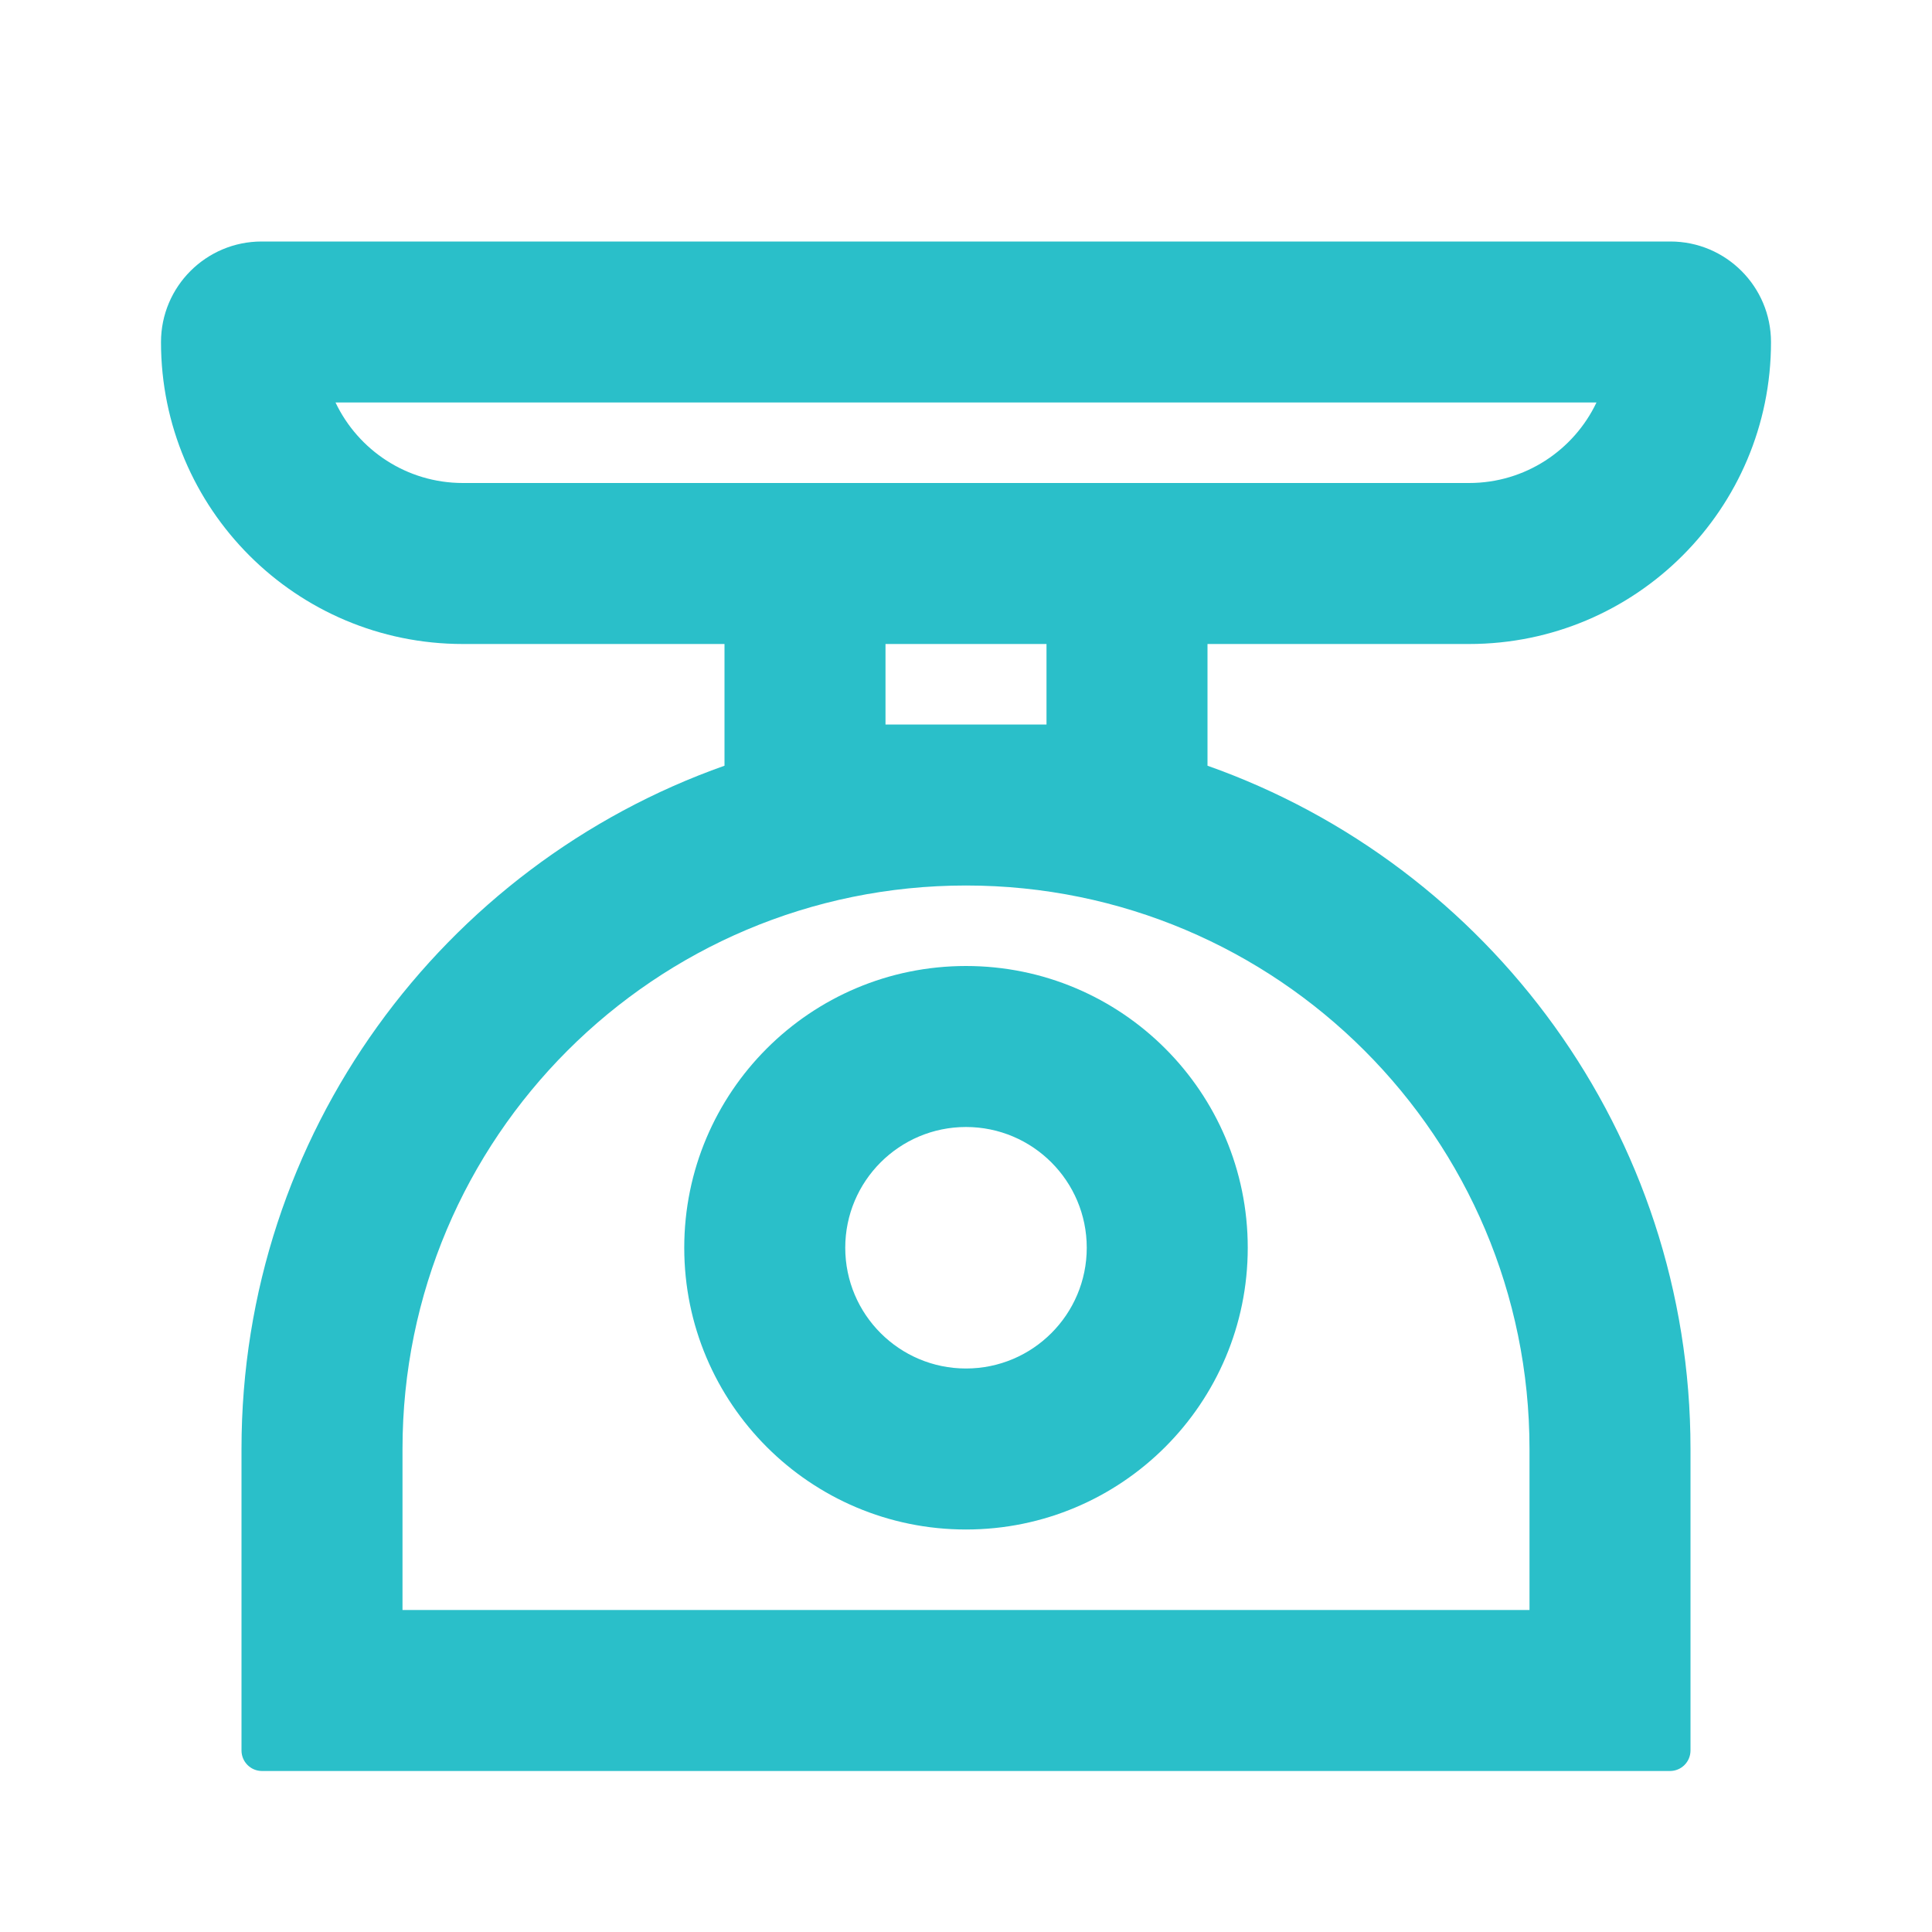
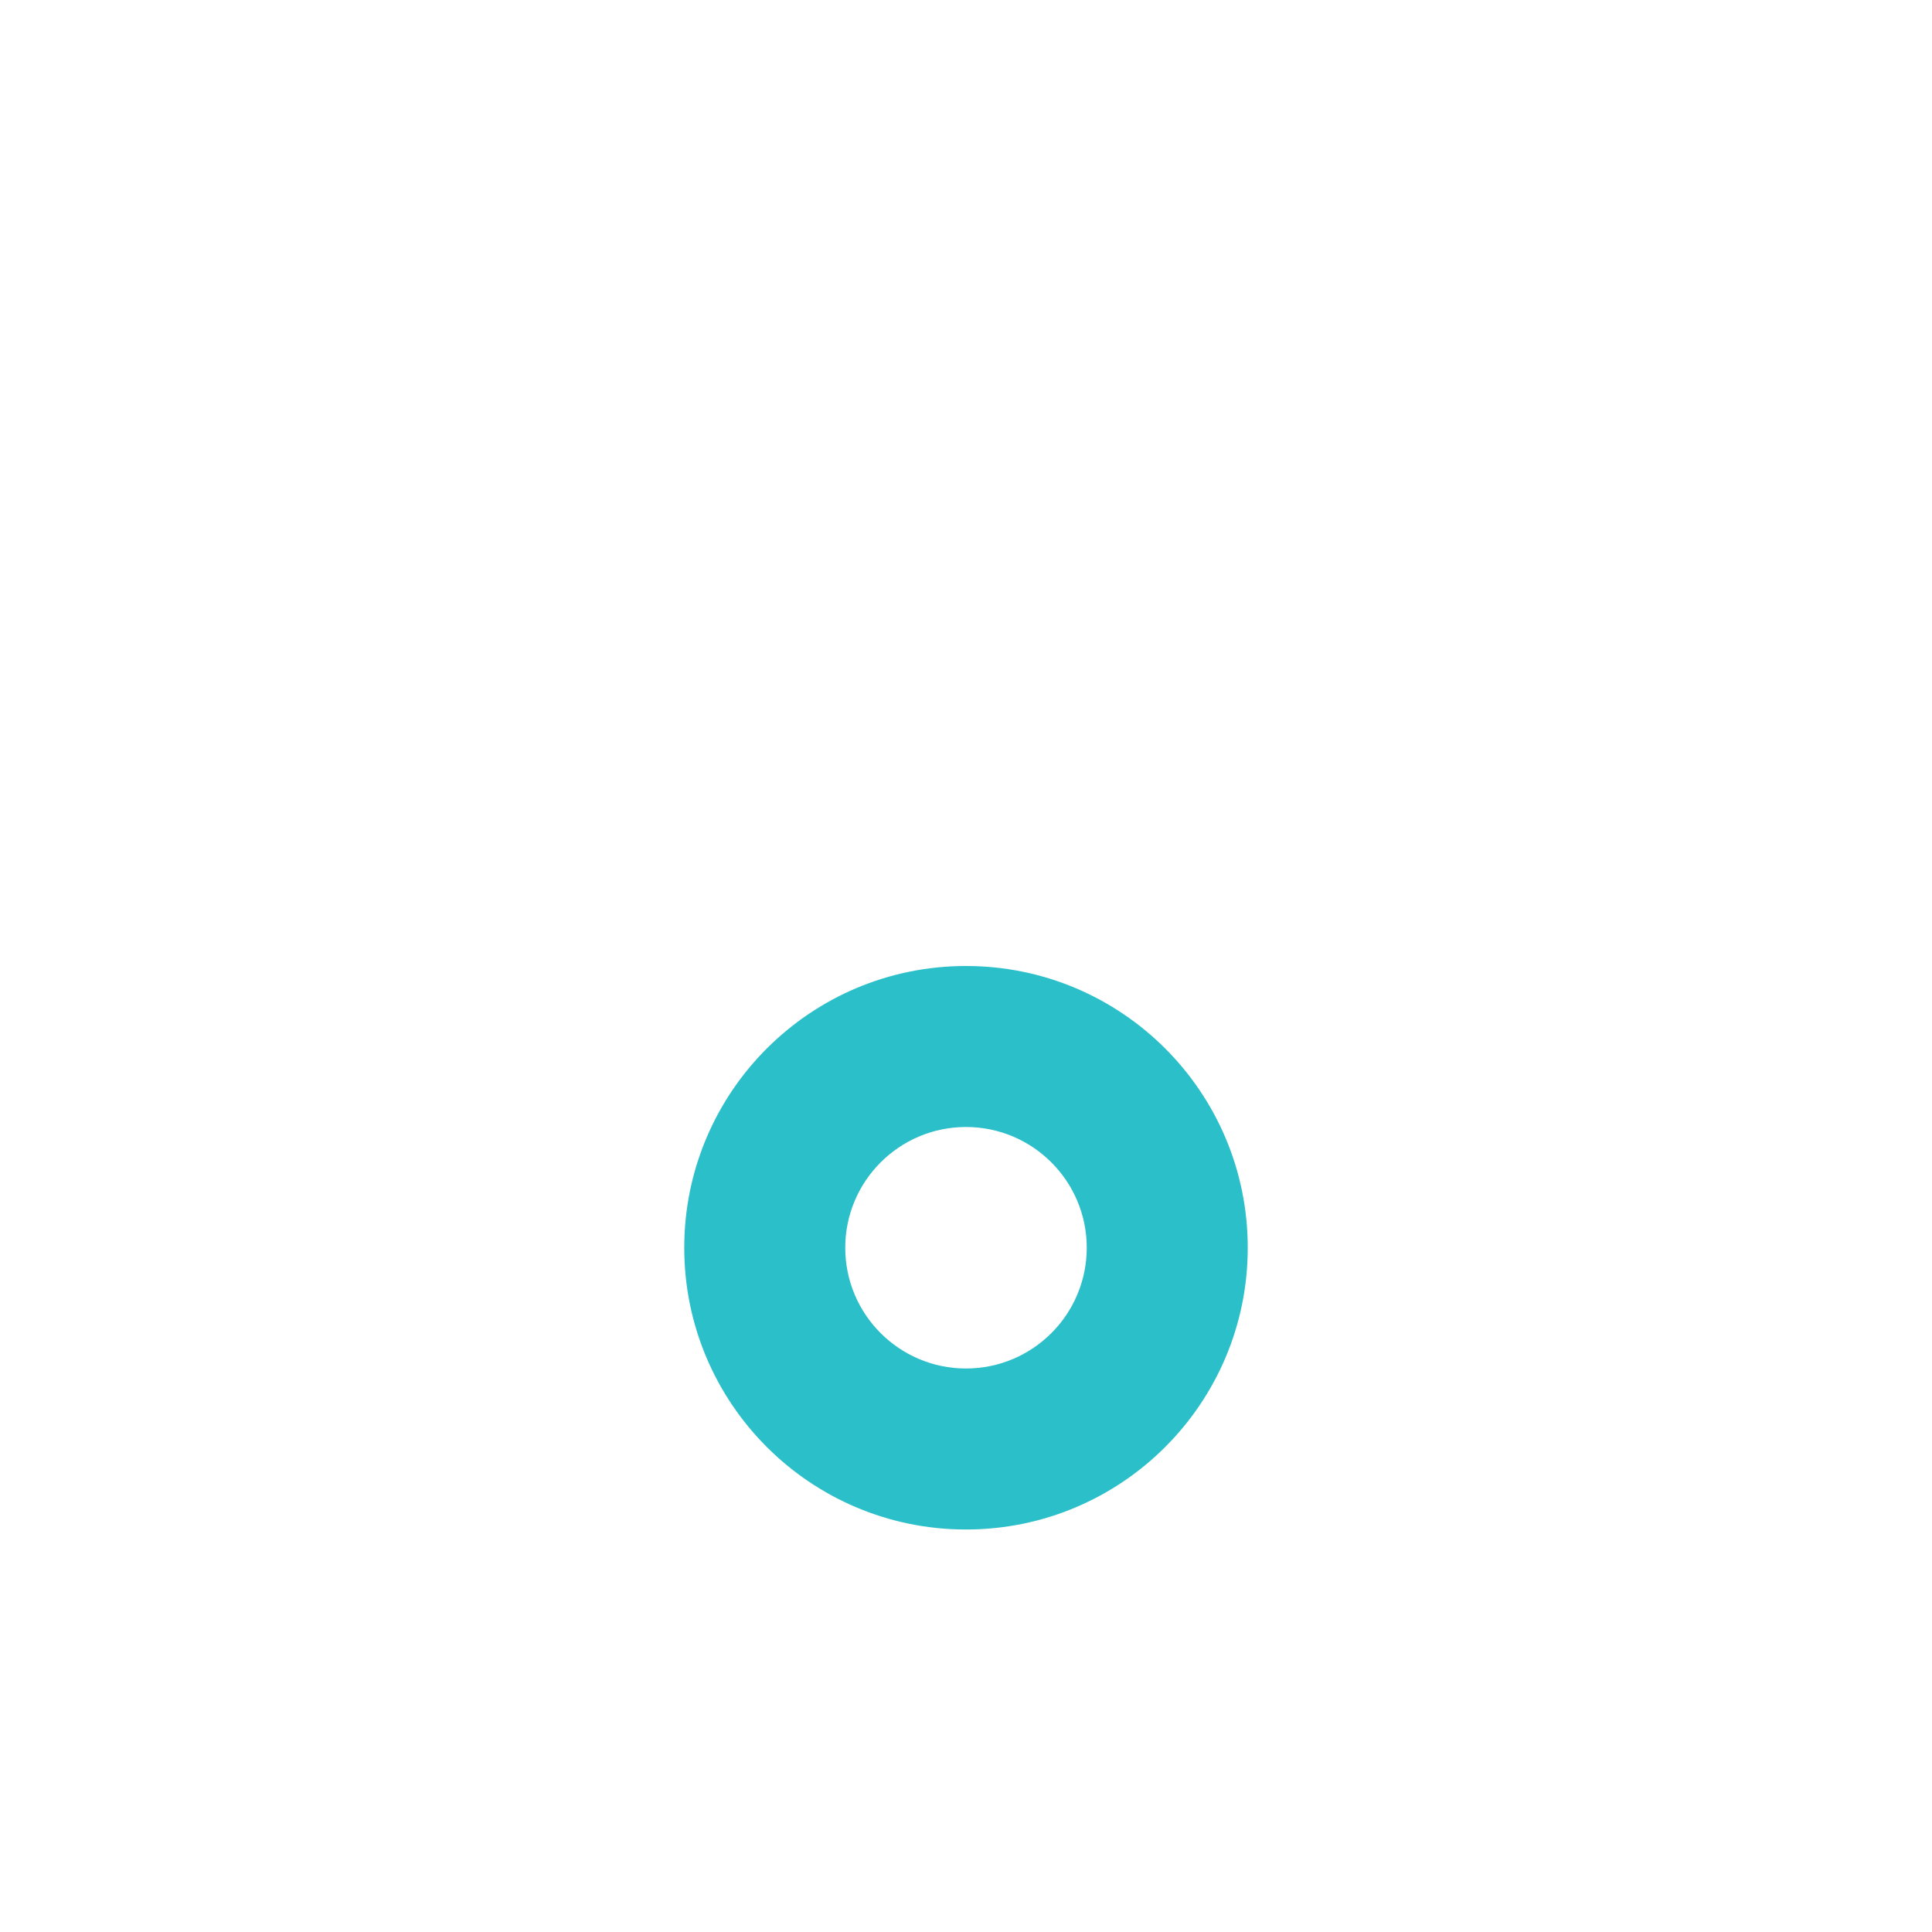
<svg xmlns="http://www.w3.org/2000/svg" width="24" height="24" viewBox="0 0 24 24" fill="none">
  <path fill-rule="evenodd" clip-rule="evenodd" d="M15.5 15.5C15.5 17.433 13.933 19 12 19C10.067 19 8.5 17.433 8.5 15.5C8.5 13.567 10.067 12 12 12C13.933 12 15.5 13.567 15.5 15.5ZM13.5 15.5C13.5 16.328 12.828 17 12 17C11.172 17 10.5 16.328 10.5 15.5C10.5 14.672 11.172 14 12 14C12.828 14 13.5 14.672 13.5 15.5Z" fill="#2ABFC9" />
-   <path fill-rule="evenodd" clip-rule="evenodd" d="M9 8H5.75C3.679 8 2 6.321 2 4.25C2 3.56 2.56 3 3.25 3H20.75C21.44 3 22 3.56 22 4.25C22 6.321 20.321 8 18.25 8H15V9.512C18.496 10.748 21 14.081 21 18V21.745C21 21.886 20.886 22 20.745 22H3.255C3.114 22 3 21.886 3 21.745V18C3 14.081 5.504 10.748 9 9.512V8ZM5.75 6C5.052 6 4.449 5.591 4.168 5H19.832C19.551 5.591 18.948 6 18.25 6H5.75ZM11 8V9H13V8H11ZM5 18C5 14.134 8.134 11 12 11C15.866 11 19 14.134 19 18V20H5V18Z" fill="#2ABFC9" />
</svg>